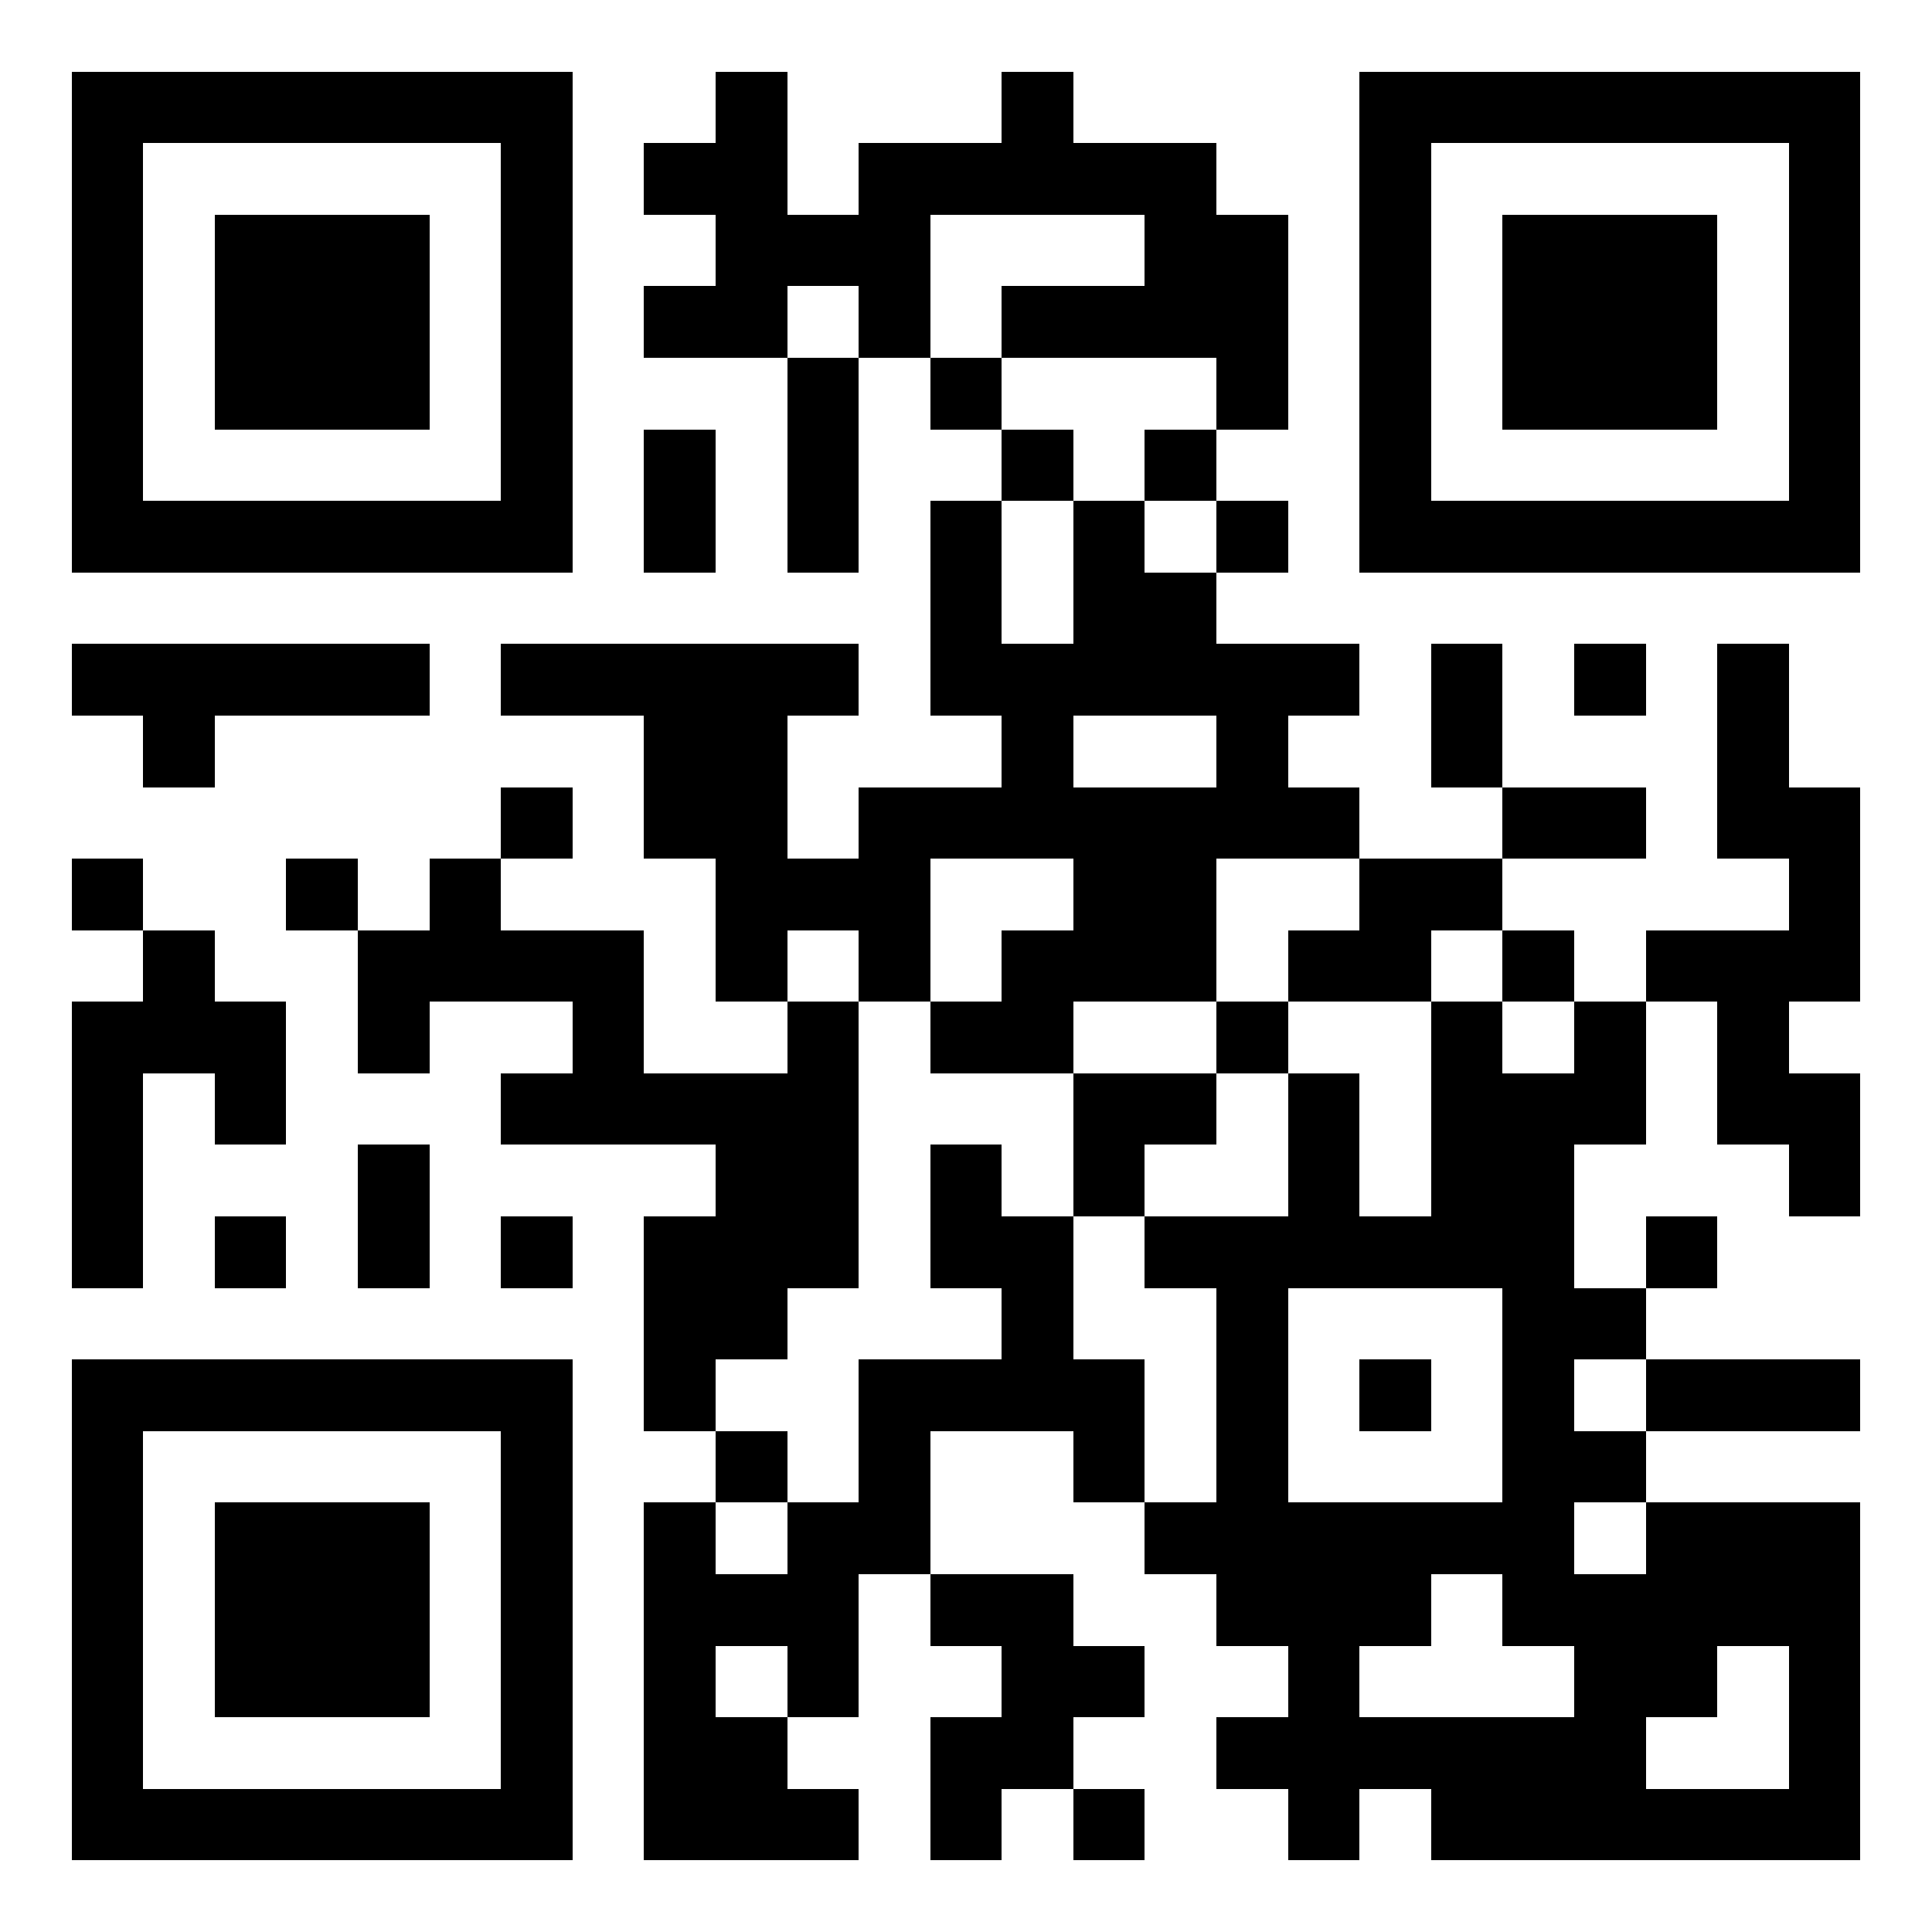
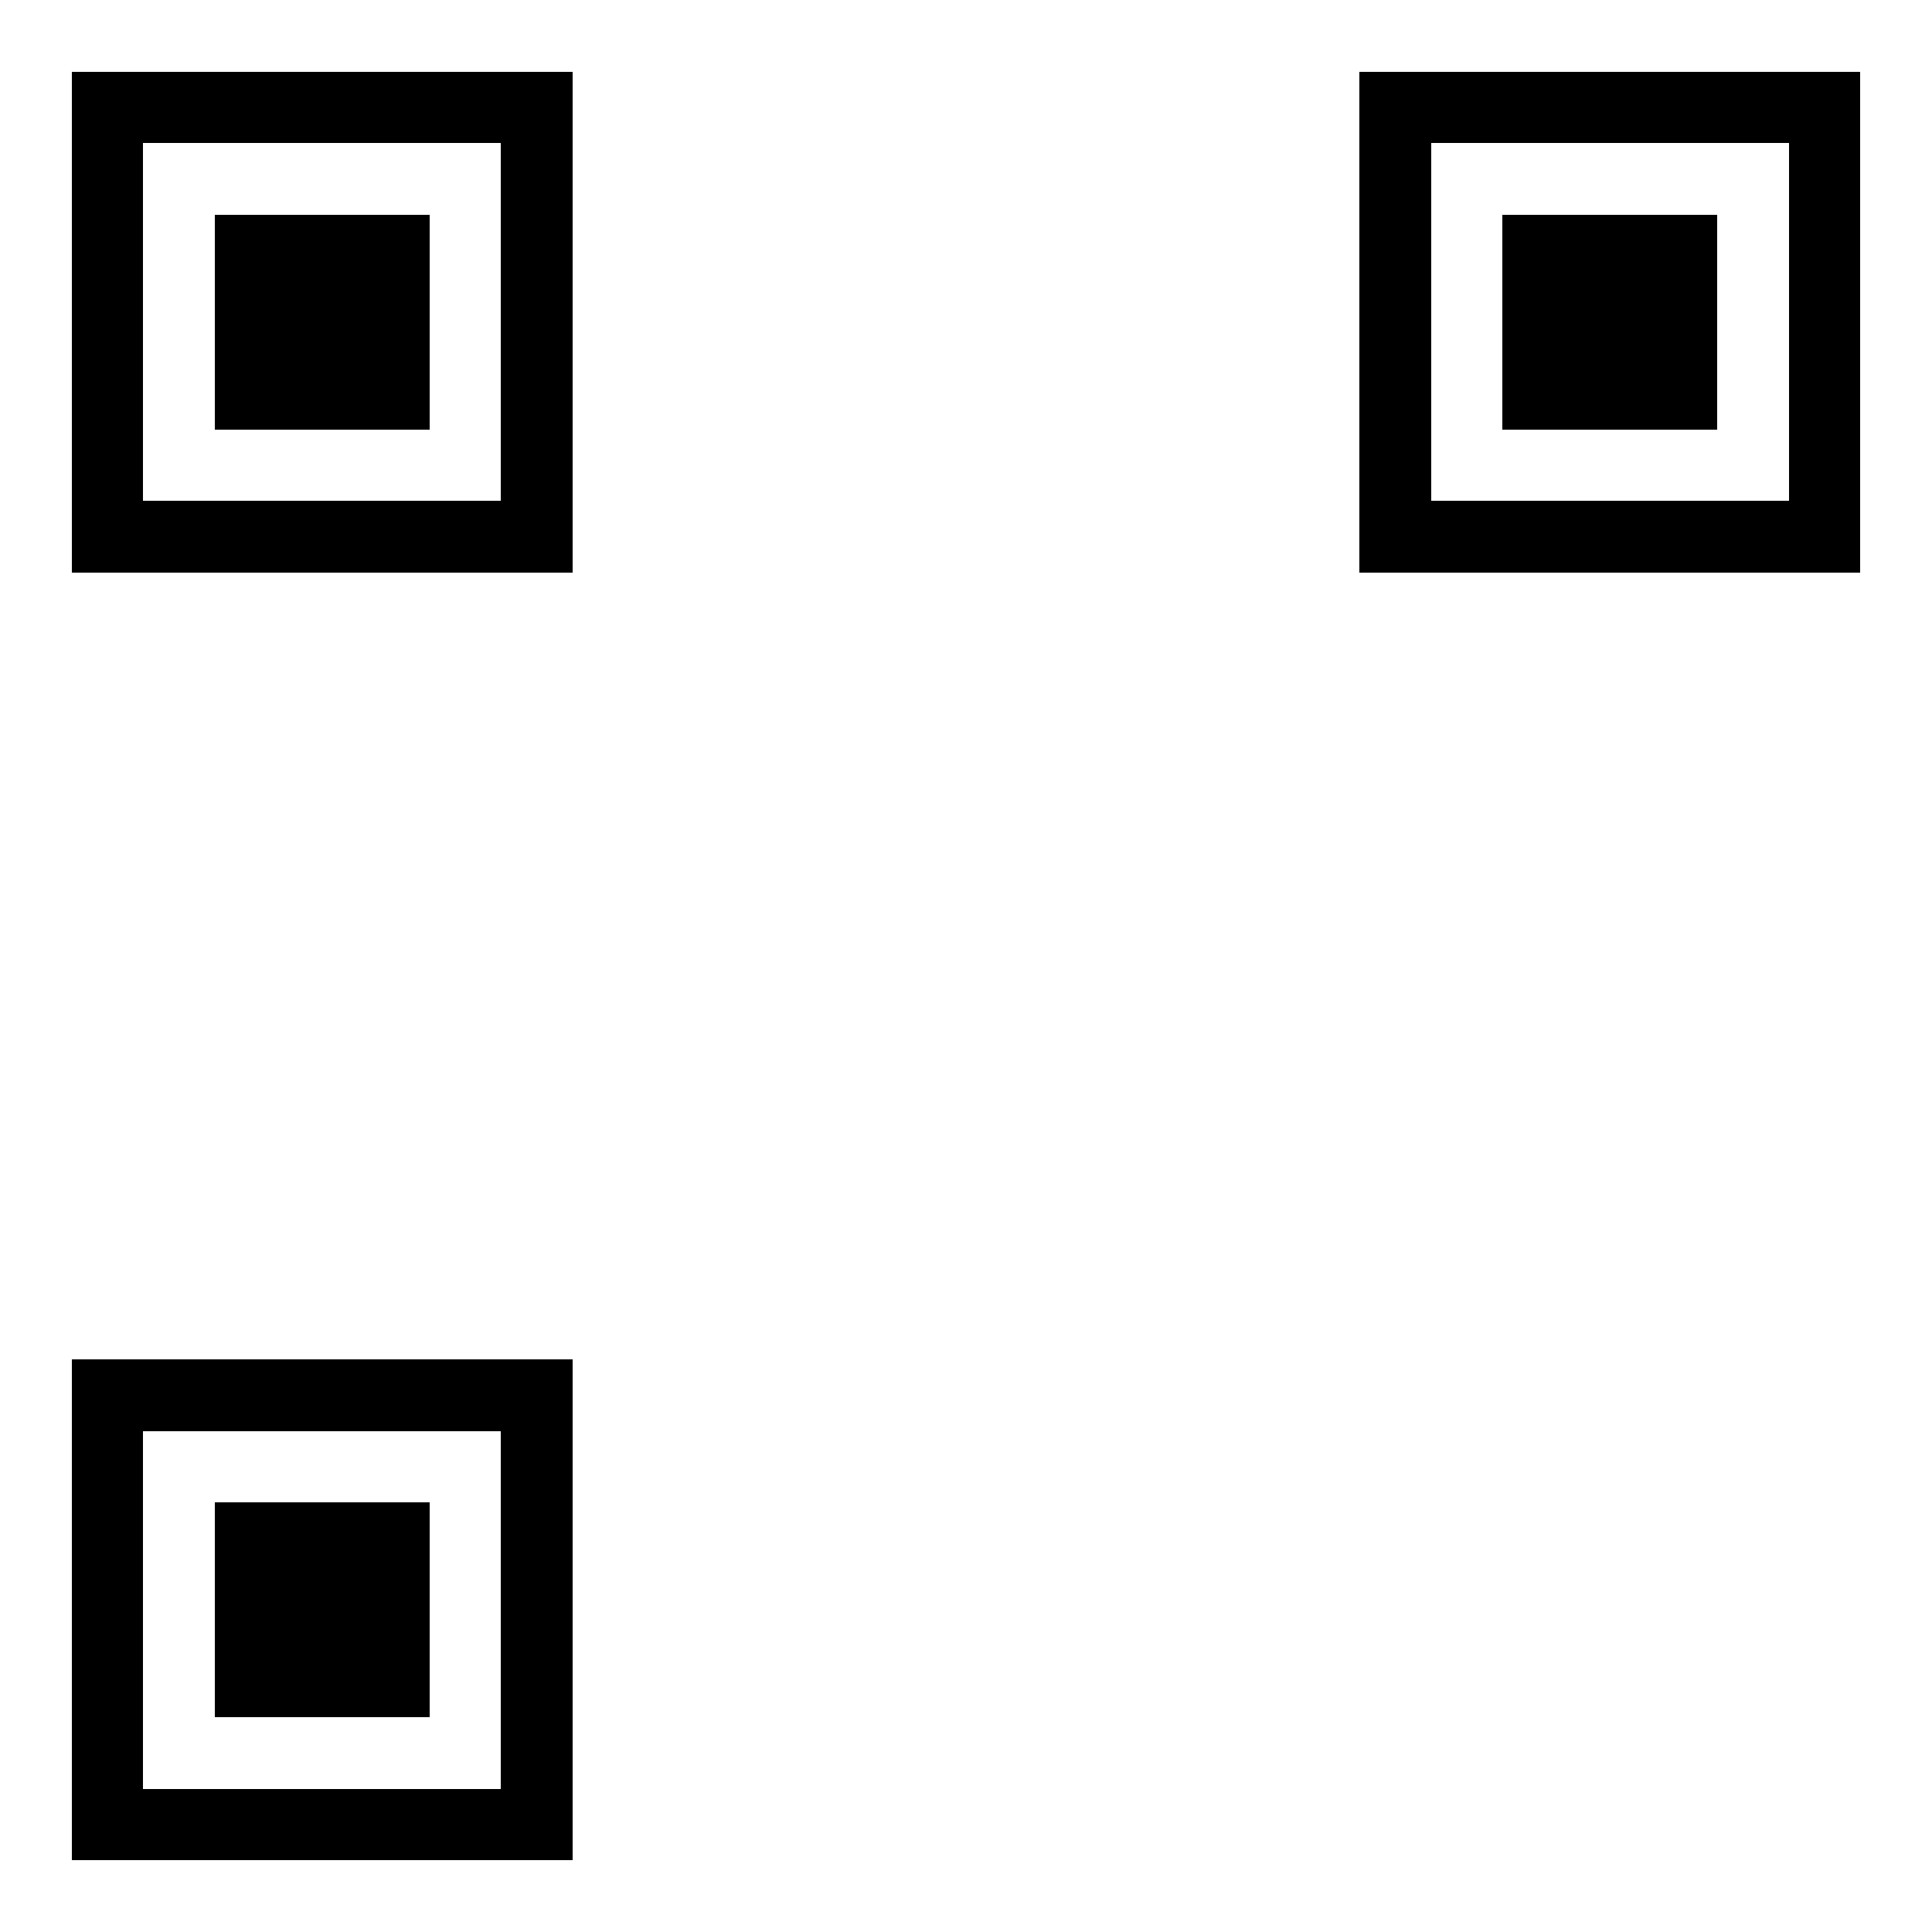
<svg xmlns="http://www.w3.org/2000/svg" width="180" height="180" viewBox="-1 -1 27 27" shape-rendering="crispEdges" id="qr code">
  <rect id="qr background" fill-opacity="1" fill="rgb(255, 255, 255)" x="-1" y="-1" width="27" height="27" />
-   <path fill-opacity="1" fill="rgb(0, 0, 0)" id="qr dark pixels" fill-rule="evenodd" d="M 9 0 L 10 0 L 10 2 L 11 2 L 11 1 L 13 1 L 13 0 L 14 0 L 14 1 L 16 1 L 16 2 L 17 2 L 17 5 L 16 5 L 16 4 L 13 4 L 13 3 L 15 3 L 15 2 L 12 2 L 12 4 L 11 4 L 11 3 L 10 3 L 10 4 L 8 4 L 8 3 L 9 3 L 9 2 L 8 2 L 8 1 L 9 1 z M 10 4 L 11 4 L 11 7 L 10 7 z M 12 4 L 13 4 L 13 5 L 12 5 z M 8 5 L 9 5 L 9 7 L 8 7 z M 13 5 L 14 5 L 14 6 L 13 6 z M 15 5 L 16 5 L 16 6 L 15 6 z M 12 6 L 13 6 L 13 8 L 14 8 L 14 6 L 15 6 L 15 7 L 16 7 L 16 8 L 18 8 L 18 9 L 17 9 L 17 10 L 18 10 L 18 11 L 16 11 L 16 13 L 14 13 L 14 14 L 12 14 L 12 13 L 13 13 L 13 12 L 14 12 L 14 11 L 12 11 L 12 13 L 11 13 L 11 12 L 10 12 L 10 13 L 9 13 L 9 11 L 8 11 L 8 9 L 6 9 L 6 8 L 11 8 L 11 9 L 10 9 L 10 11 L 11 11 L 11 10 L 13 10 L 13 9 L 12 9 zM 14 9 L 16 9 L 16 10 L 14 10 z M 16 6 L 17 6 L 17 7 L 16 7 z M 0 8 L 5 8 L 5 9 L 2 9 L 2 10 L 1 10 L 1 9 L 0 9 z M 19 8 L 20 8 L 20 10 L 19 10 z M 21 8 L 22 8 L 22 9 L 21 9 z M 23 8 L 24 8 L 24 10 L 25 10 L 25 13 L 24 13 L 24 14 L 25 14 L 25 16 L 24 16 L 24 15 L 23 15 L 23 13 L 22 13 L 22 12 L 24 12 L 24 11 L 23 11 z M 6 10 L 7 10 L 7 11 L 6 11 z M 20 10 L 22 10 L 22 11 L 20 11 z M 0 11 L 1 11 L 1 12 L 0 12 z M 3 11 L 4 11 L 4 12 L 3 12 z M 5 11 L 6 11 L 6 12 L 8 12 L 8 14 L 10 14 L 10 13 L 11 13 L 11 17 L 10 17 L 10 18 L 9 18 L 9 19 L 8 19 L 8 16 L 9 16 L 9 15 L 6 15 L 6 14 L 7 14 L 7 13 L 5 13 L 5 14 L 4 14 L 4 12 L 5 12 z M 18 11 L 20 11 L 20 12 L 19 12 L 19 13 L 17 13 L 17 12 L 18 12 z M 1 12 L 2 12 L 2 13 L 3 13 L 3 15 L 2 15 L 2 14 L 1 14 L 1 17 L 0 17 L 0 13 L 1 13 z M 20 12 L 21 12 L 21 13 L 20 13 z M 16 13 L 17 13 L 17 14 L 16 14 z M 19 13 L 20 13 L 20 14 L 21 14 L 21 13 L 22 13 L 22 15 L 21 15 L 21 17 L 22 17 L 22 18 L 21 18 L 21 19 L 22 19 L 22 20 L 21 20 L 21 21 L 22 21 L 22 20 L 25 20 L 25 25 L 19 25 L 19 24 L 18 24 L 18 25 L 17 25 L 17 24 L 16 24 L 16 23 L 17 23 L 17 22 L 16 22 L 16 21 L 15 21 L 15 20 L 16 20 L 16 17 L 15 17 L 15 16 L 17 16 L 17 14 L 18 14 L 18 16 L 19 16 zM 17 17 L 20 17 L 20 20 L 17 20 z M 19 21 L 20 21 L 20 22 L 21 22 L 21 23 L 18 23 L 18 22 L 19 22 z M 23 22 L 24 22 L 24 24 L 22 24 L 22 23 L 23 23 z M 14 14 L 16 14 L 16 15 L 15 15 L 15 16 L 14 16 z M 4 15 L 5 15 L 5 17 L 4 17 z M 12 15 L 13 15 L 13 16 L 14 16 L 14 18 L 15 18 L 15 20 L 14 20 L 14 19 L 12 19 L 12 21 L 11 21 L 11 23 L 10 23 L 10 22 L 9 22 L 9 23 L 10 23 L 10 24 L 11 24 L 11 25 L 8 25 L 8 20 L 9 20 L 9 21 L 10 21 L 10 20 L 11 20 L 11 18 L 13 18 L 13 17 L 12 17 z M 2 16 L 3 16 L 3 17 L 2 17 z M 6 16 L 7 16 L 7 17 L 6 17 z M 22 16 L 23 16 L 23 17 L 22 17 z M 18 18 L 19 18 L 19 19 L 18 19 z M 22 18 L 25 18 L 25 19 L 22 19 z M 9 19 L 10 19 L 10 20 L 9 20 z M 12 21 L 14 21 L 14 22 L 15 22 L 15 23 L 14 23 L 14 24 L 13 24 L 13 25 L 12 25 L 12 23 L 13 23 L 13 22 L 12 22 z M 14 24 L 15 24 L 15 25 L 14 25 z" />
  <path id="qr squares" d="M0,0h7h0v0v7v0h0h-7h0v0v-7v0h0zM1,1h5h0v0v5v0h0h-5h0v0v-5v0h0zM2,2h3h0v0v3v0h0h-3h0v0v-3v0h0z M18,0h7h0v0v7v0h0h-7h0v0v-7v0h0zM19,1h5h0v0v5v0h0h-5h0v0v-5v0h0zM20,2h3h0v0v3v0h0h-3h0v0v-3v0h0z M0,18h7h0v0v7v0h0h-7h0v0v-7v0h0zM1,19h5h0v0v5v0h0h-5h0v0v-5v0h0zM2,20h3h0v0v3v0h0h-3h0v0v-3v0h0z" fill-rule="evenodd" fill-opacity="1" fill="rgb(0, 0, 0)" />
</svg>